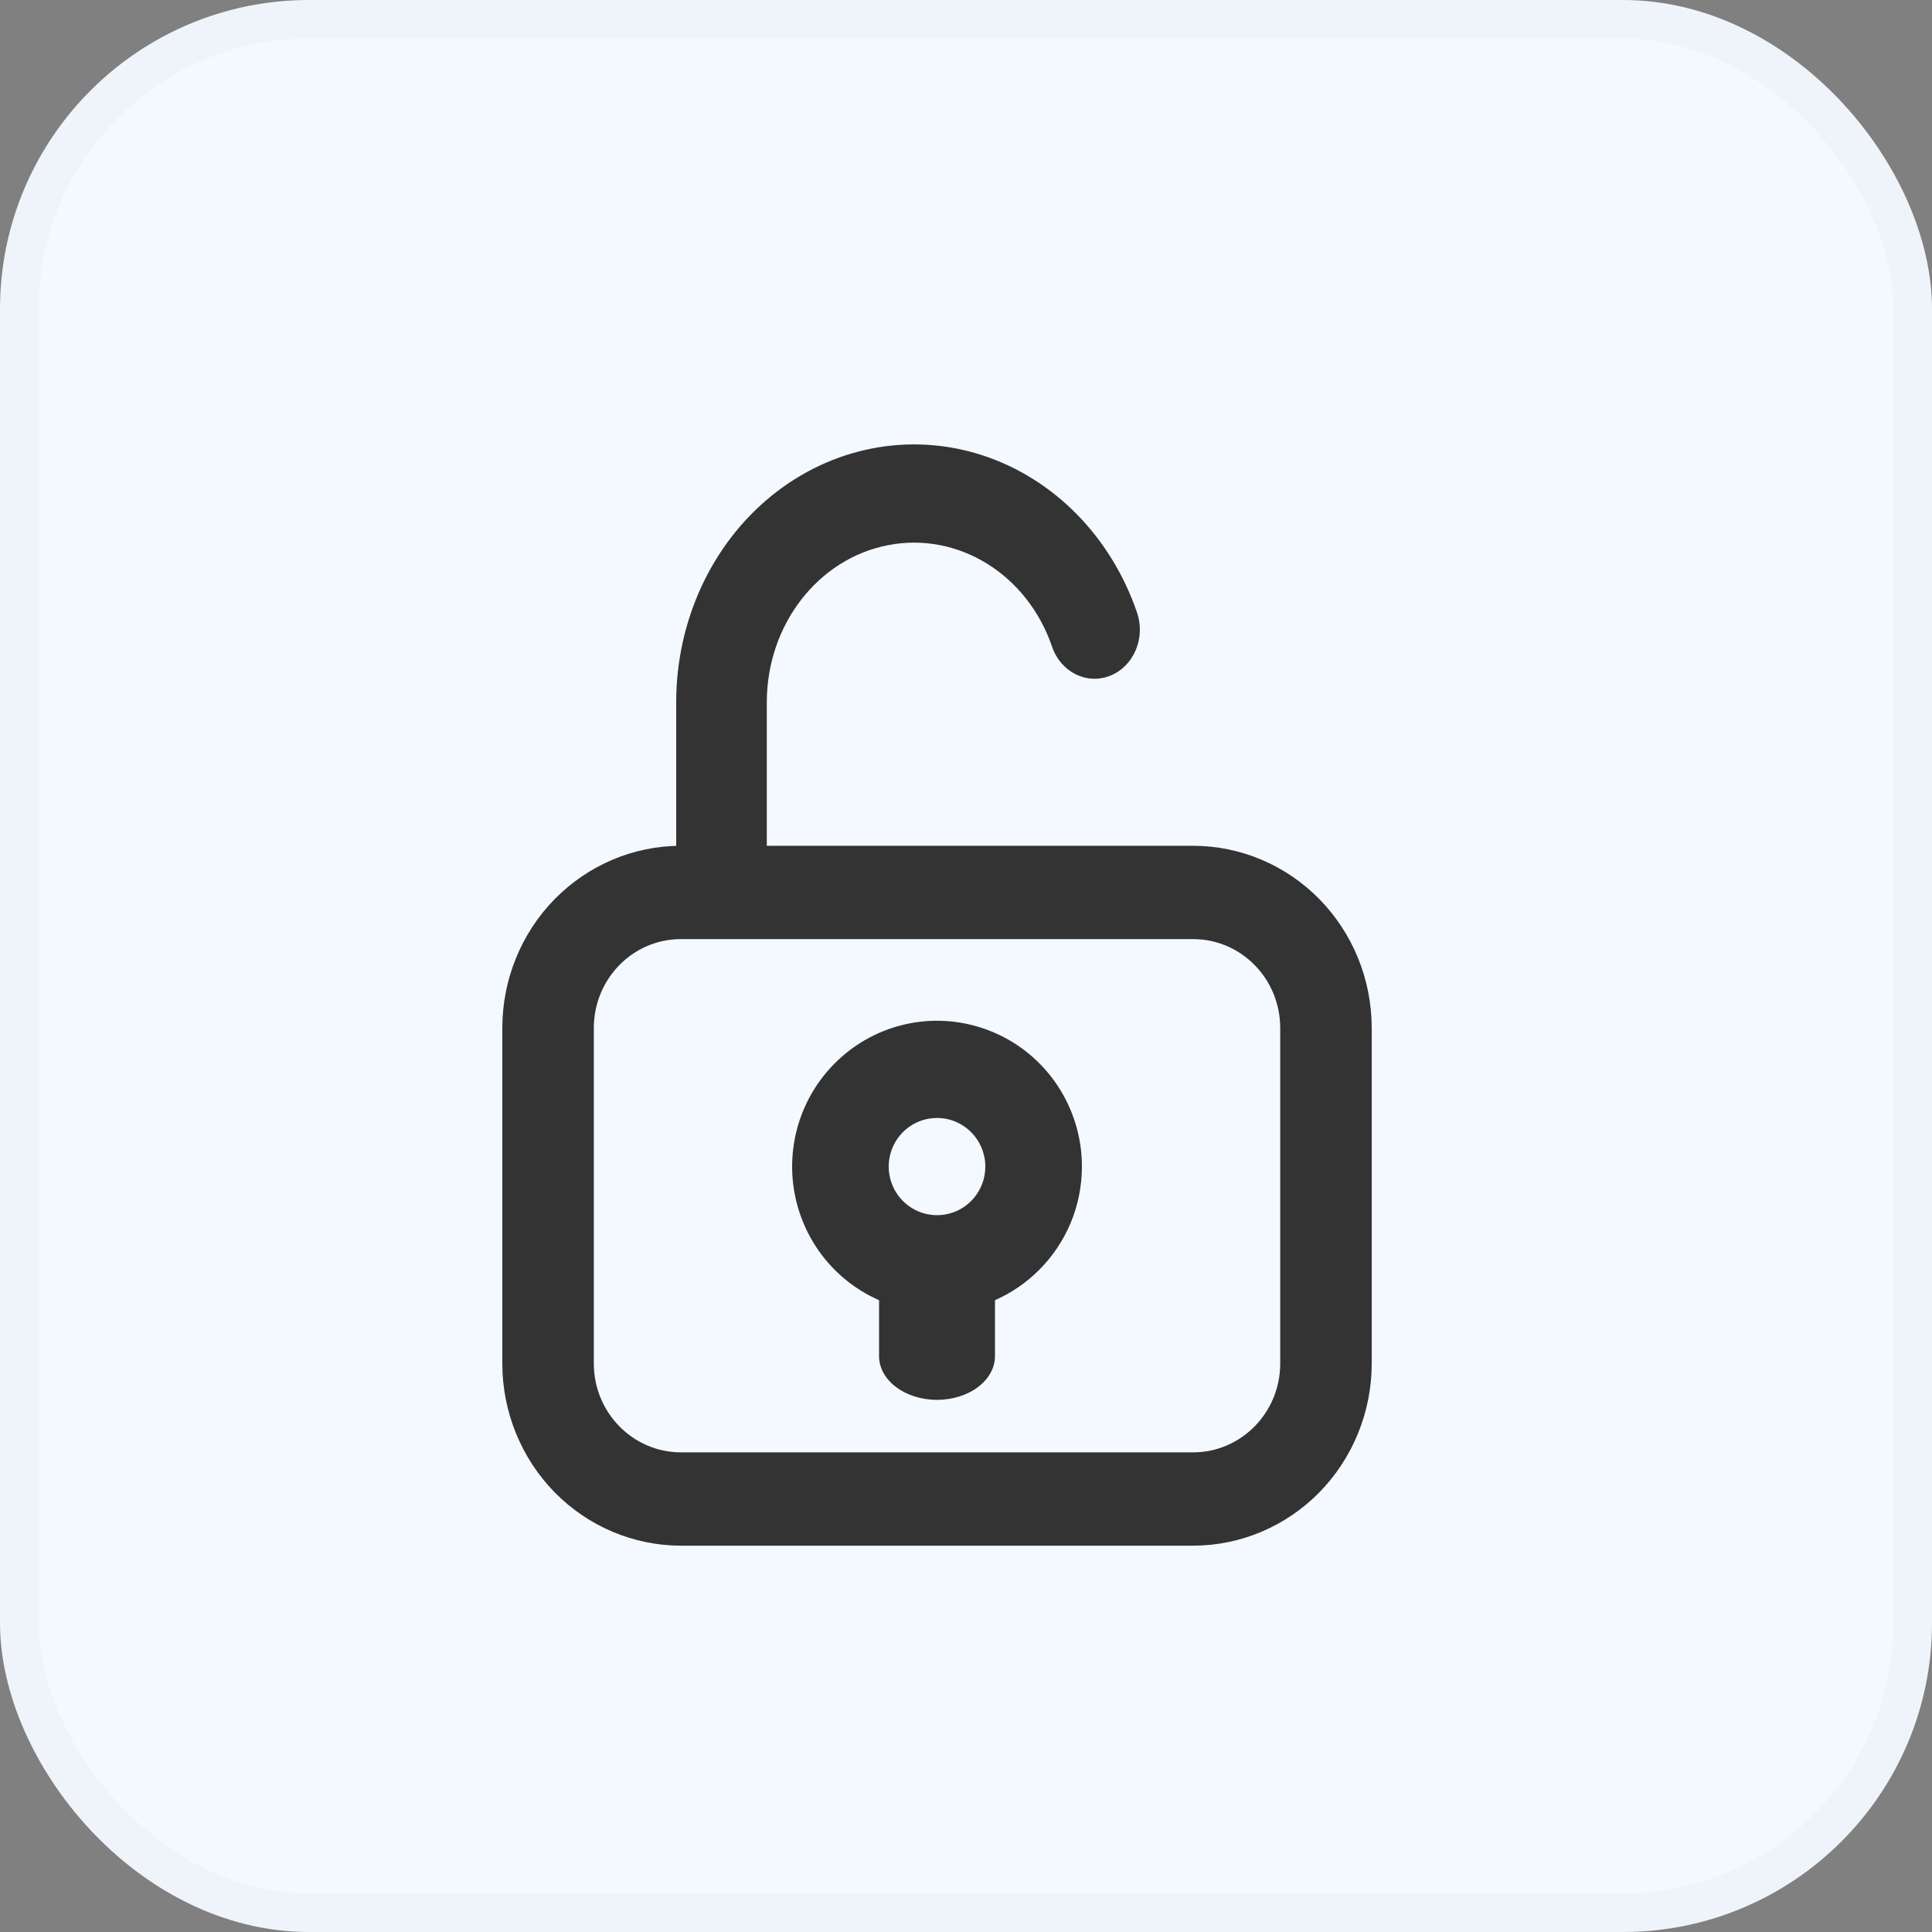
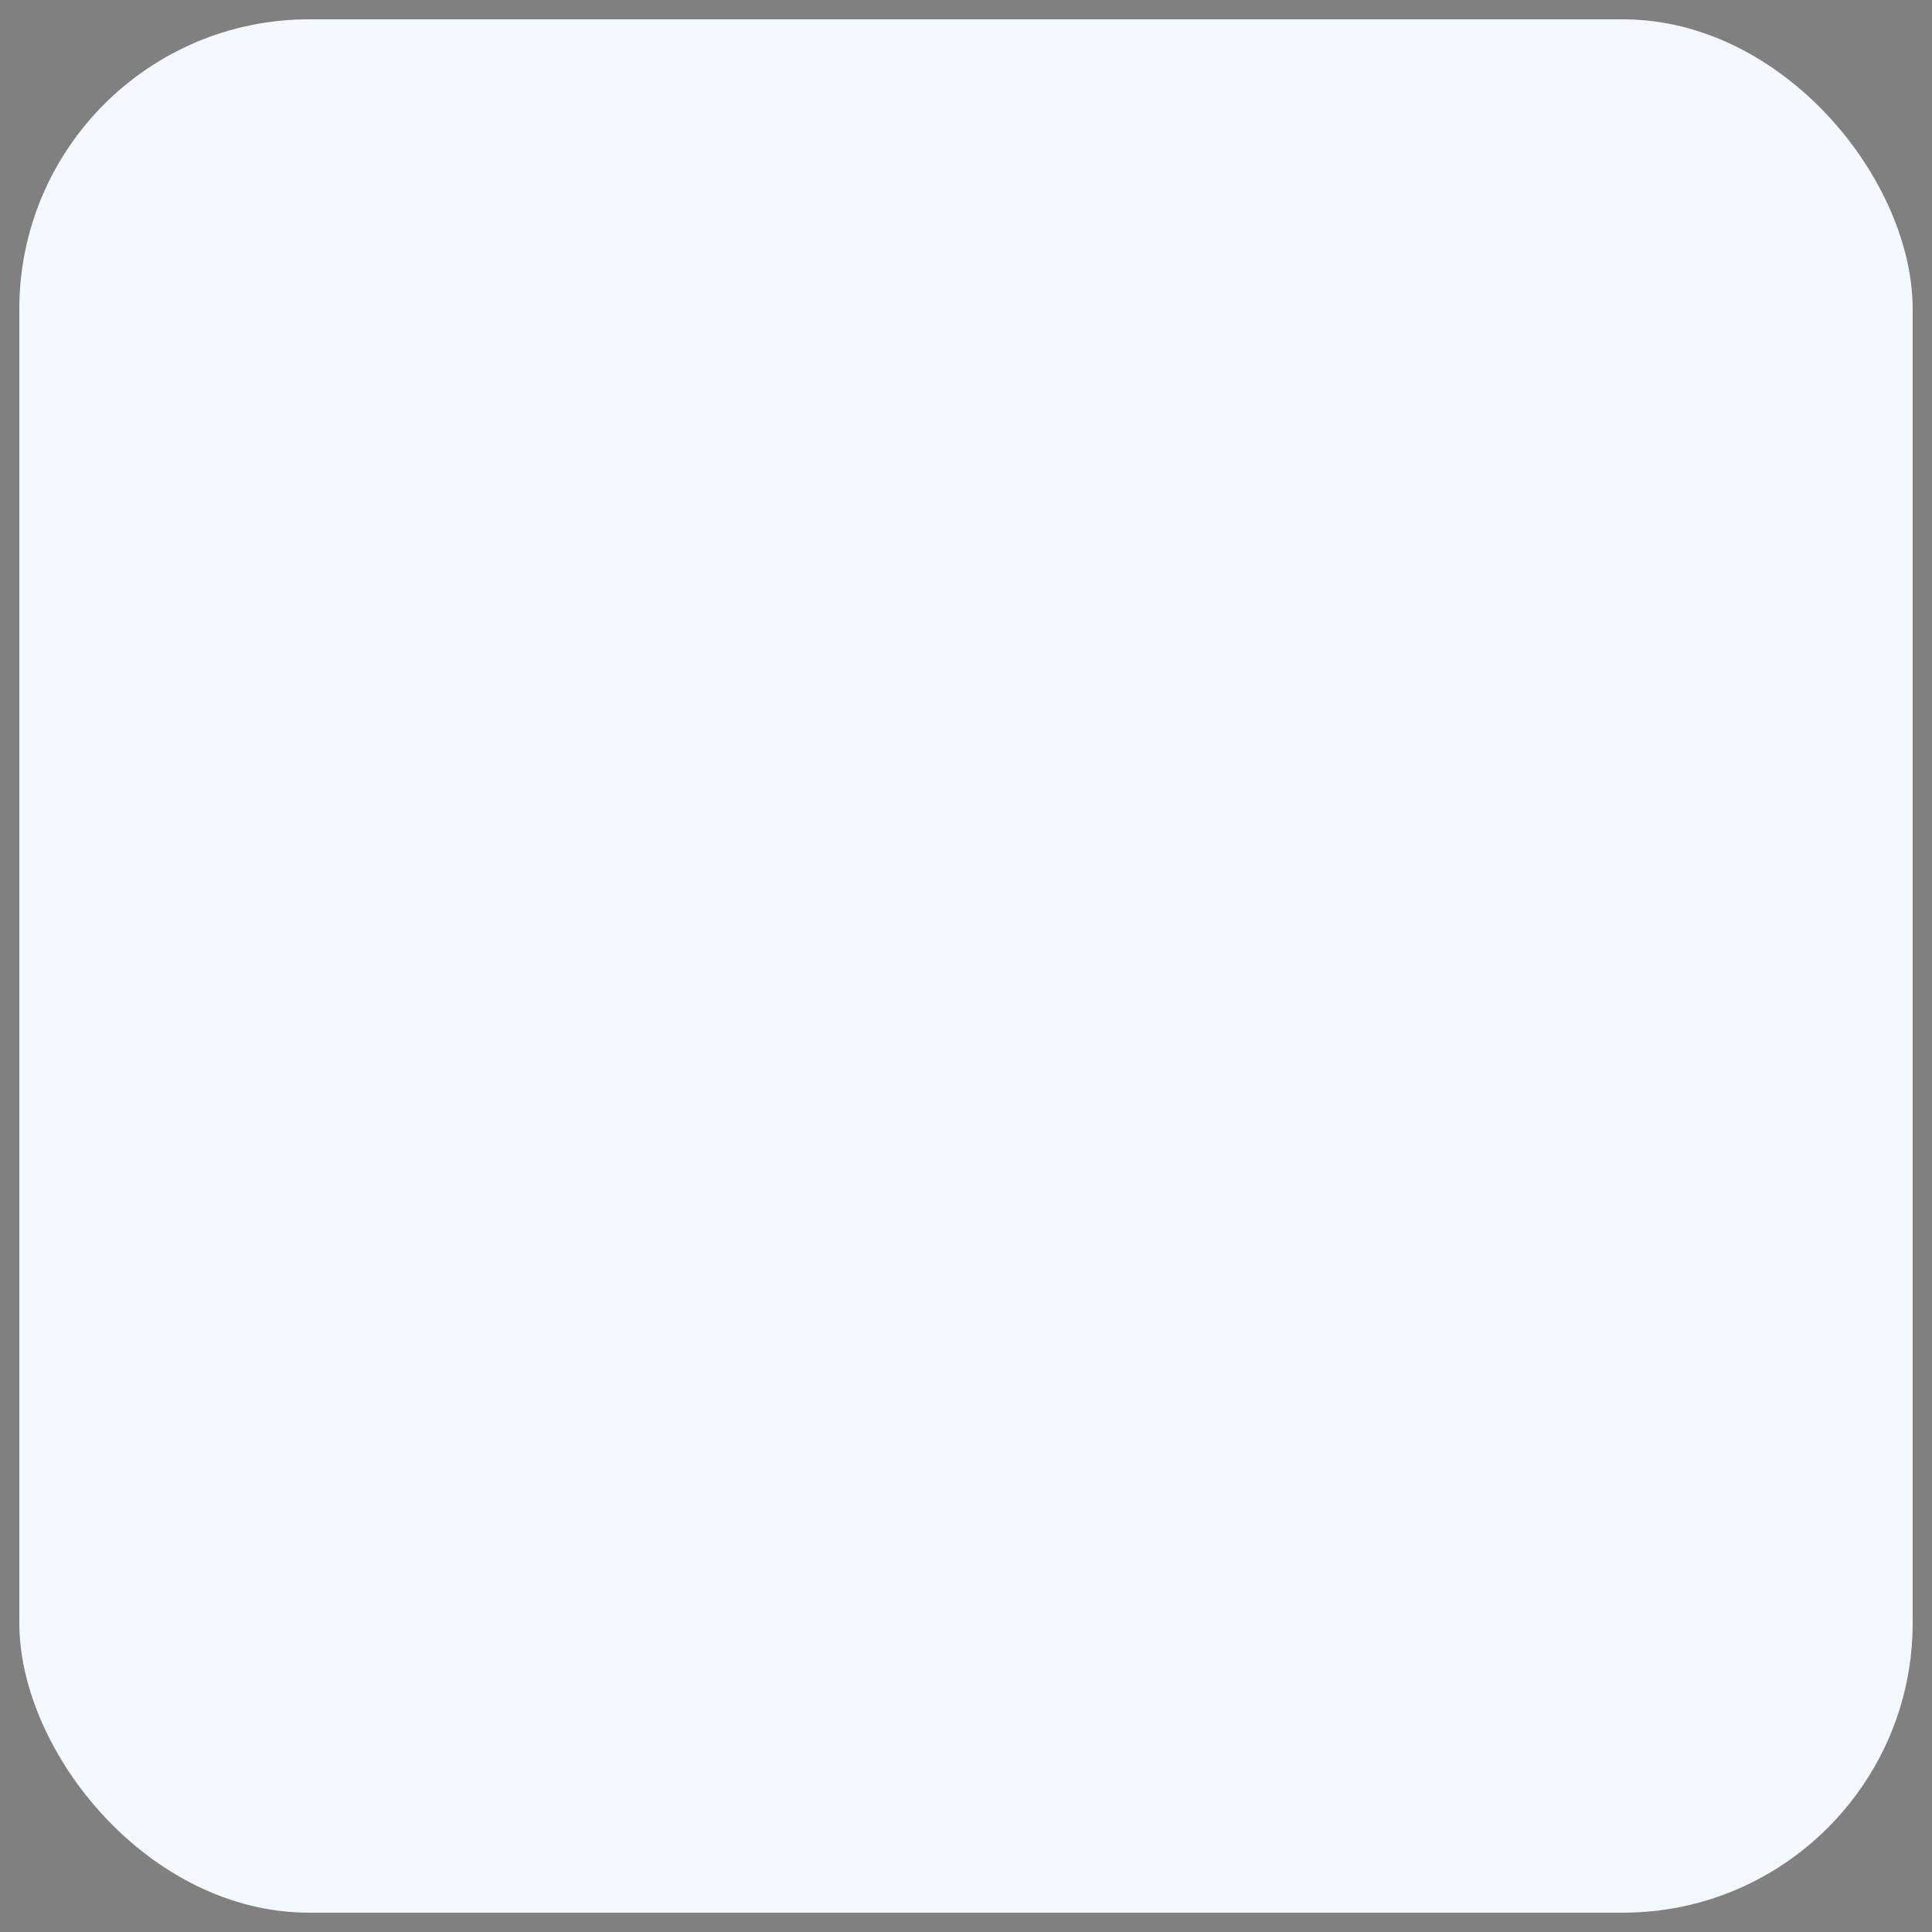
<svg xmlns="http://www.w3.org/2000/svg" width="50" height="50" viewBox="0 0 50 50" fill="none">
  <rect x="0" y="0" width="50" height="50" fill="#808080" stroke="none" />
  <rect x="0.5" y="0.5" width="49" height="49" rx="7.5" fill="#F4F9FF" />
-   <rect x="0.5" y="0.5" width="49" height="49" rx="7.5" stroke="#EFF4FB" />
-   <path d="M30.881 40.002H17.619C16.394 40 15.22 39.503 14.354 38.621C13.489 37.737 13.001 36.541 13 35.292L13 26.599C13.001 25.35 13.489 24.153 14.354 23.27C15.22 22.388 16.394 21.89 17.619 21.889H30.881C32.106 21.89 33.28 22.388 34.146 23.27C35.011 24.153 35.499 25.35 35.5 26.599L35.5 35.292C35.499 36.541 35.011 37.737 34.146 38.621C33.28 39.503 32.106 40 30.881 40.002ZM17.619 24.304C16.377 24.306 15.371 25.332 15.368 26.599L15.368 35.292C15.371 36.558 16.377 37.584 17.619 37.587H30.881C32.123 37.584 33.129 36.558 33.132 35.292L33.132 26.599C33.129 25.332 32.123 24.306 30.881 24.304H17.619Z" fill="#333333" />
-   <path d="M24.25 33.964C22.733 33.964 21.366 33.045 20.786 31.635C20.205 30.225 20.526 28.601 21.599 27.523C22.671 26.443 24.284 26.12 25.686 26.705C27.087 27.288 28 28.664 28 30.191C27.998 32.274 26.32 33.962 24.25 33.964ZM24.25 28.933C23.745 28.933 23.288 29.239 23.095 29.709C22.901 30.18 23.009 30.72 23.366 31.08C23.724 31.44 24.261 31.548 24.729 31.353C25.196 31.159 25.5 30.699 25.5 30.191C25.5 29.857 25.368 29.537 25.134 29.302C24.9 29.066 24.582 28.933 24.25 28.933Z" fill="#333333" />
-   <path d="M24.25 36.228C23.421 36.228 22.75 35.722 22.75 35.096L22.75 32.832C22.75 32.206 23.421 31.7 24.25 31.7C25.079 31.7 25.75 32.206 25.75 32.832L25.75 35.096C25.75 35.397 25.592 35.684 25.311 35.896C25.029 36.109 24.648 36.228 24.25 36.228Z" fill="#333333" />
-   <path d="M18.672 23.576C18.024 23.576 17.5 23.008 17.5 22.305L17.5 18.176C17.499 16.073 18.414 14.091 19.967 12.831C21.522 11.571 23.534 11.179 25.395 11.773C27.257 12.369 28.751 13.88 29.426 15.853C29.652 16.511 29.342 17.243 28.735 17.486C28.128 17.731 27.454 17.396 27.228 16.738C26.587 14.863 24.798 13.755 22.981 14.109C21.165 14.462 19.844 16.176 19.845 18.176L19.845 22.306C19.845 22.643 19.721 22.966 19.502 23.204C19.282 23.442 18.984 23.576 18.672 23.576Z" fill="#333333" />
</svg>